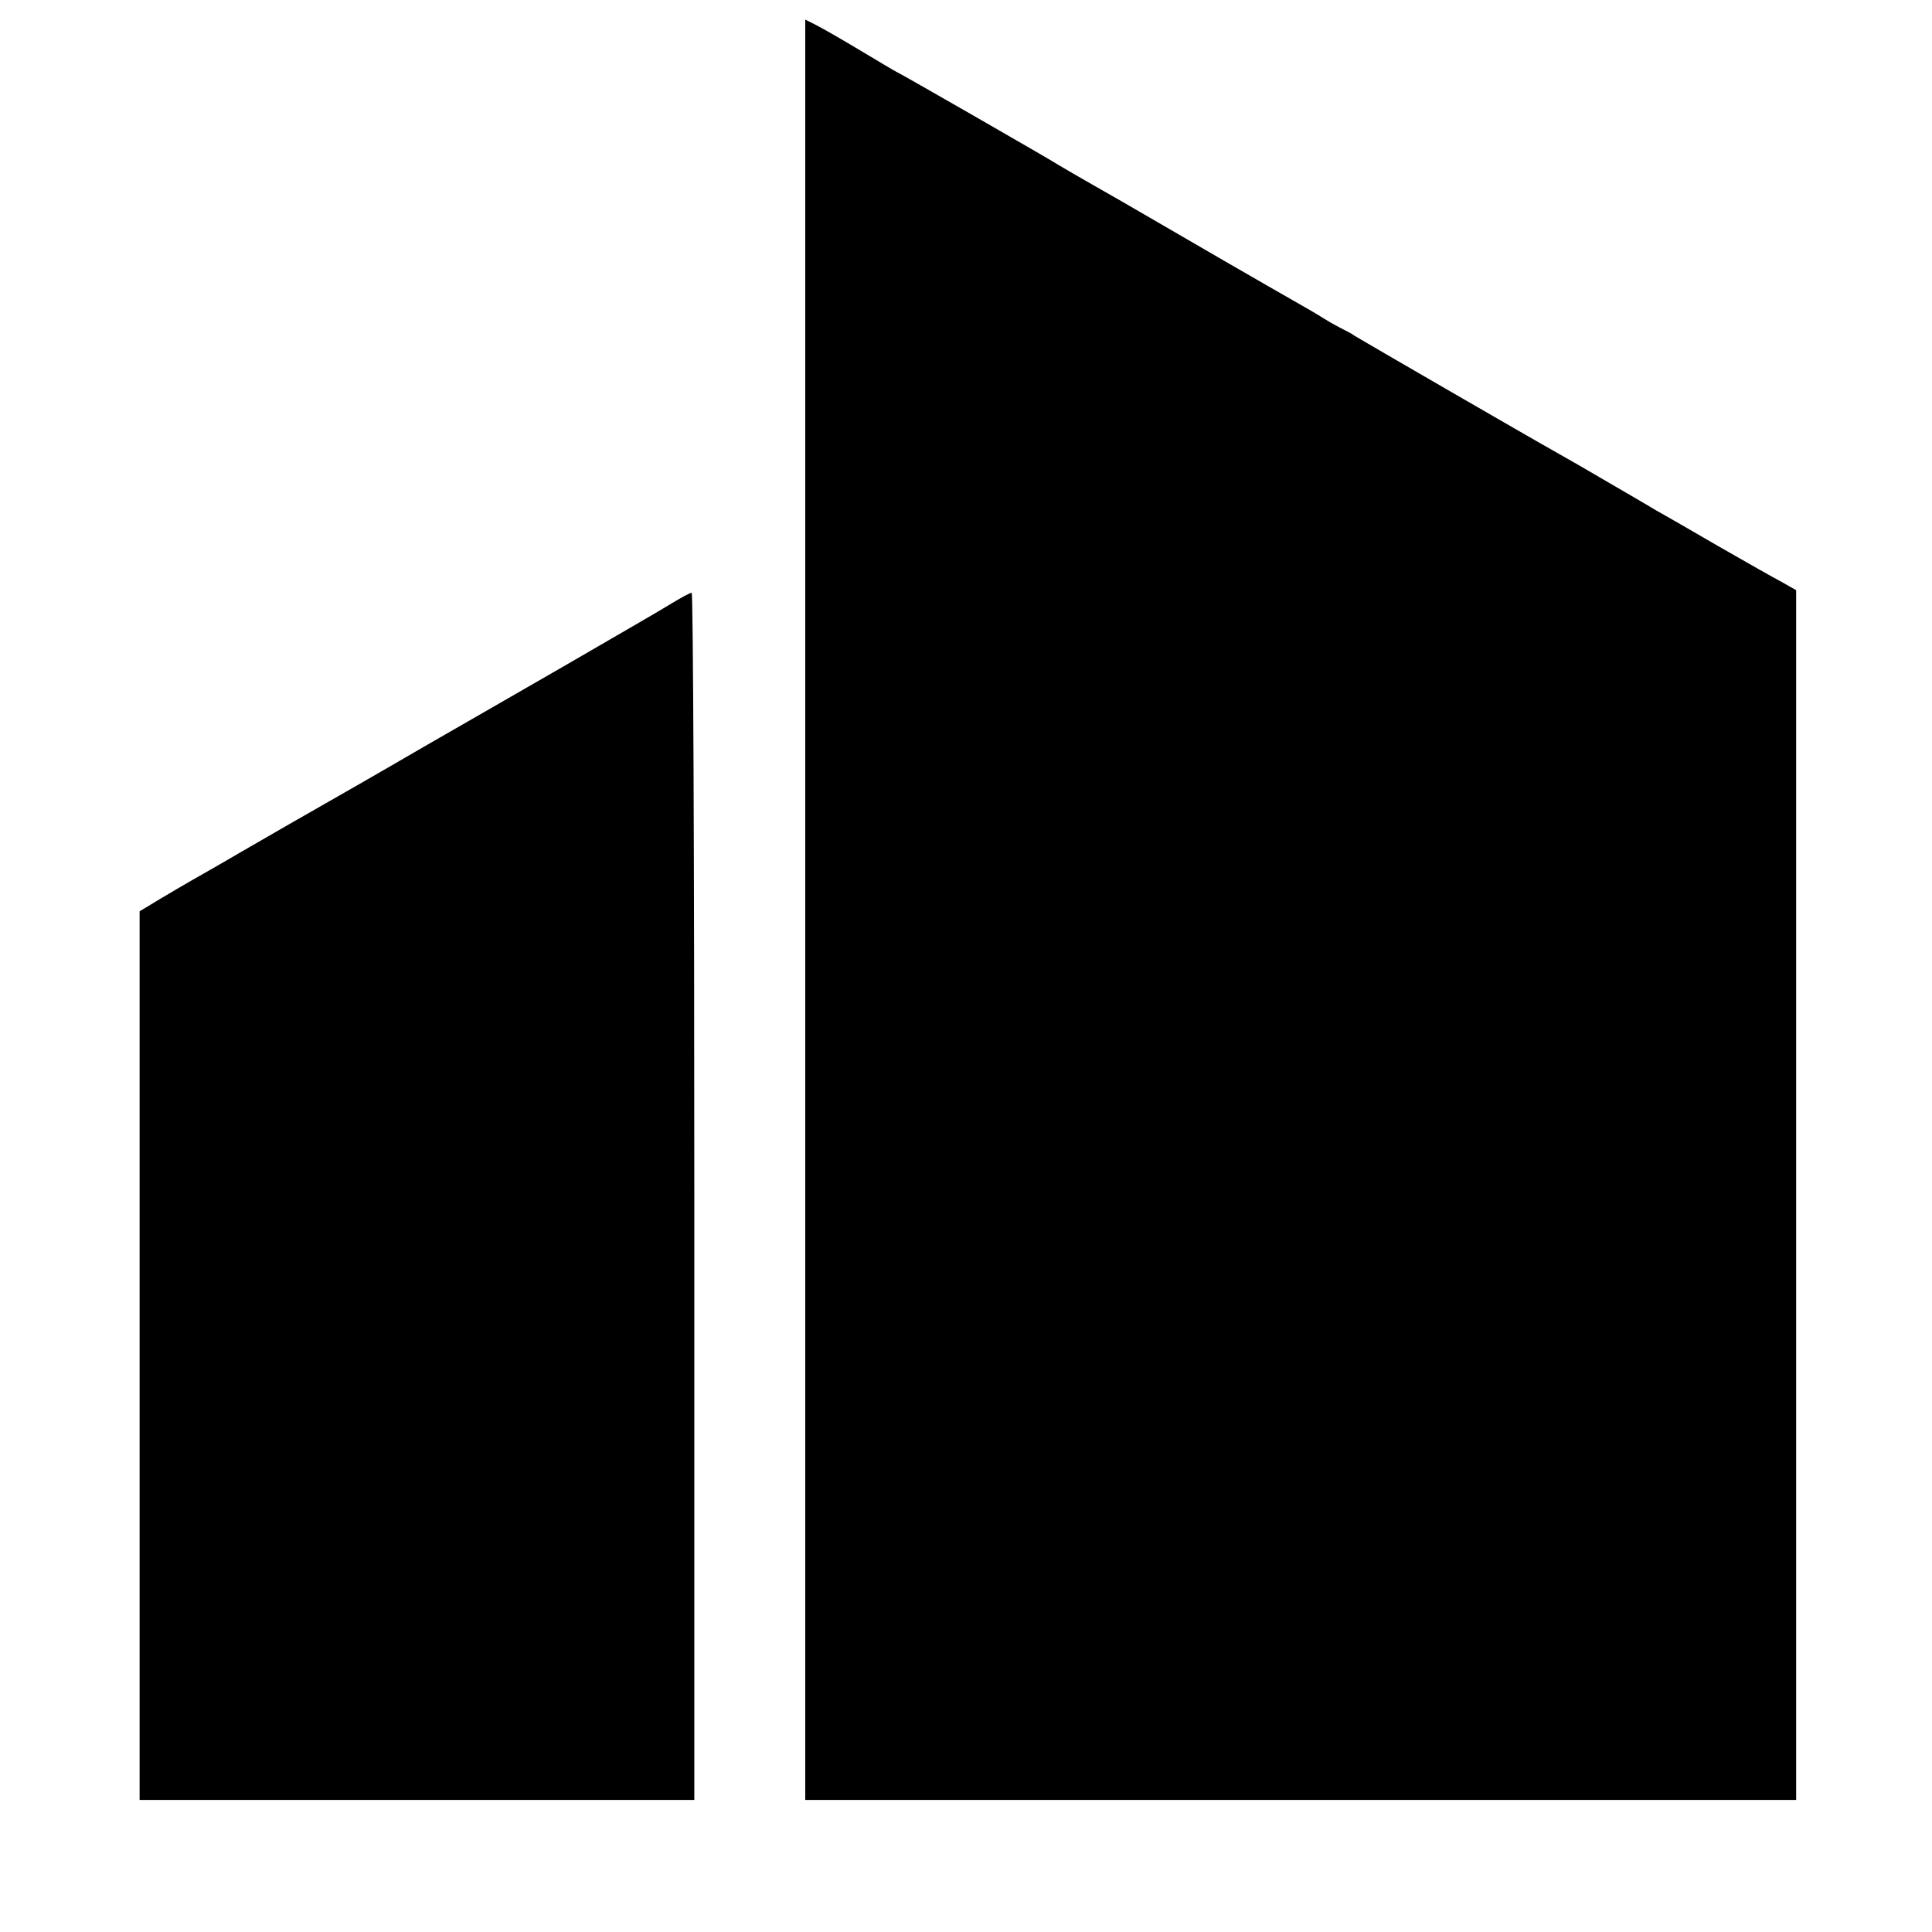
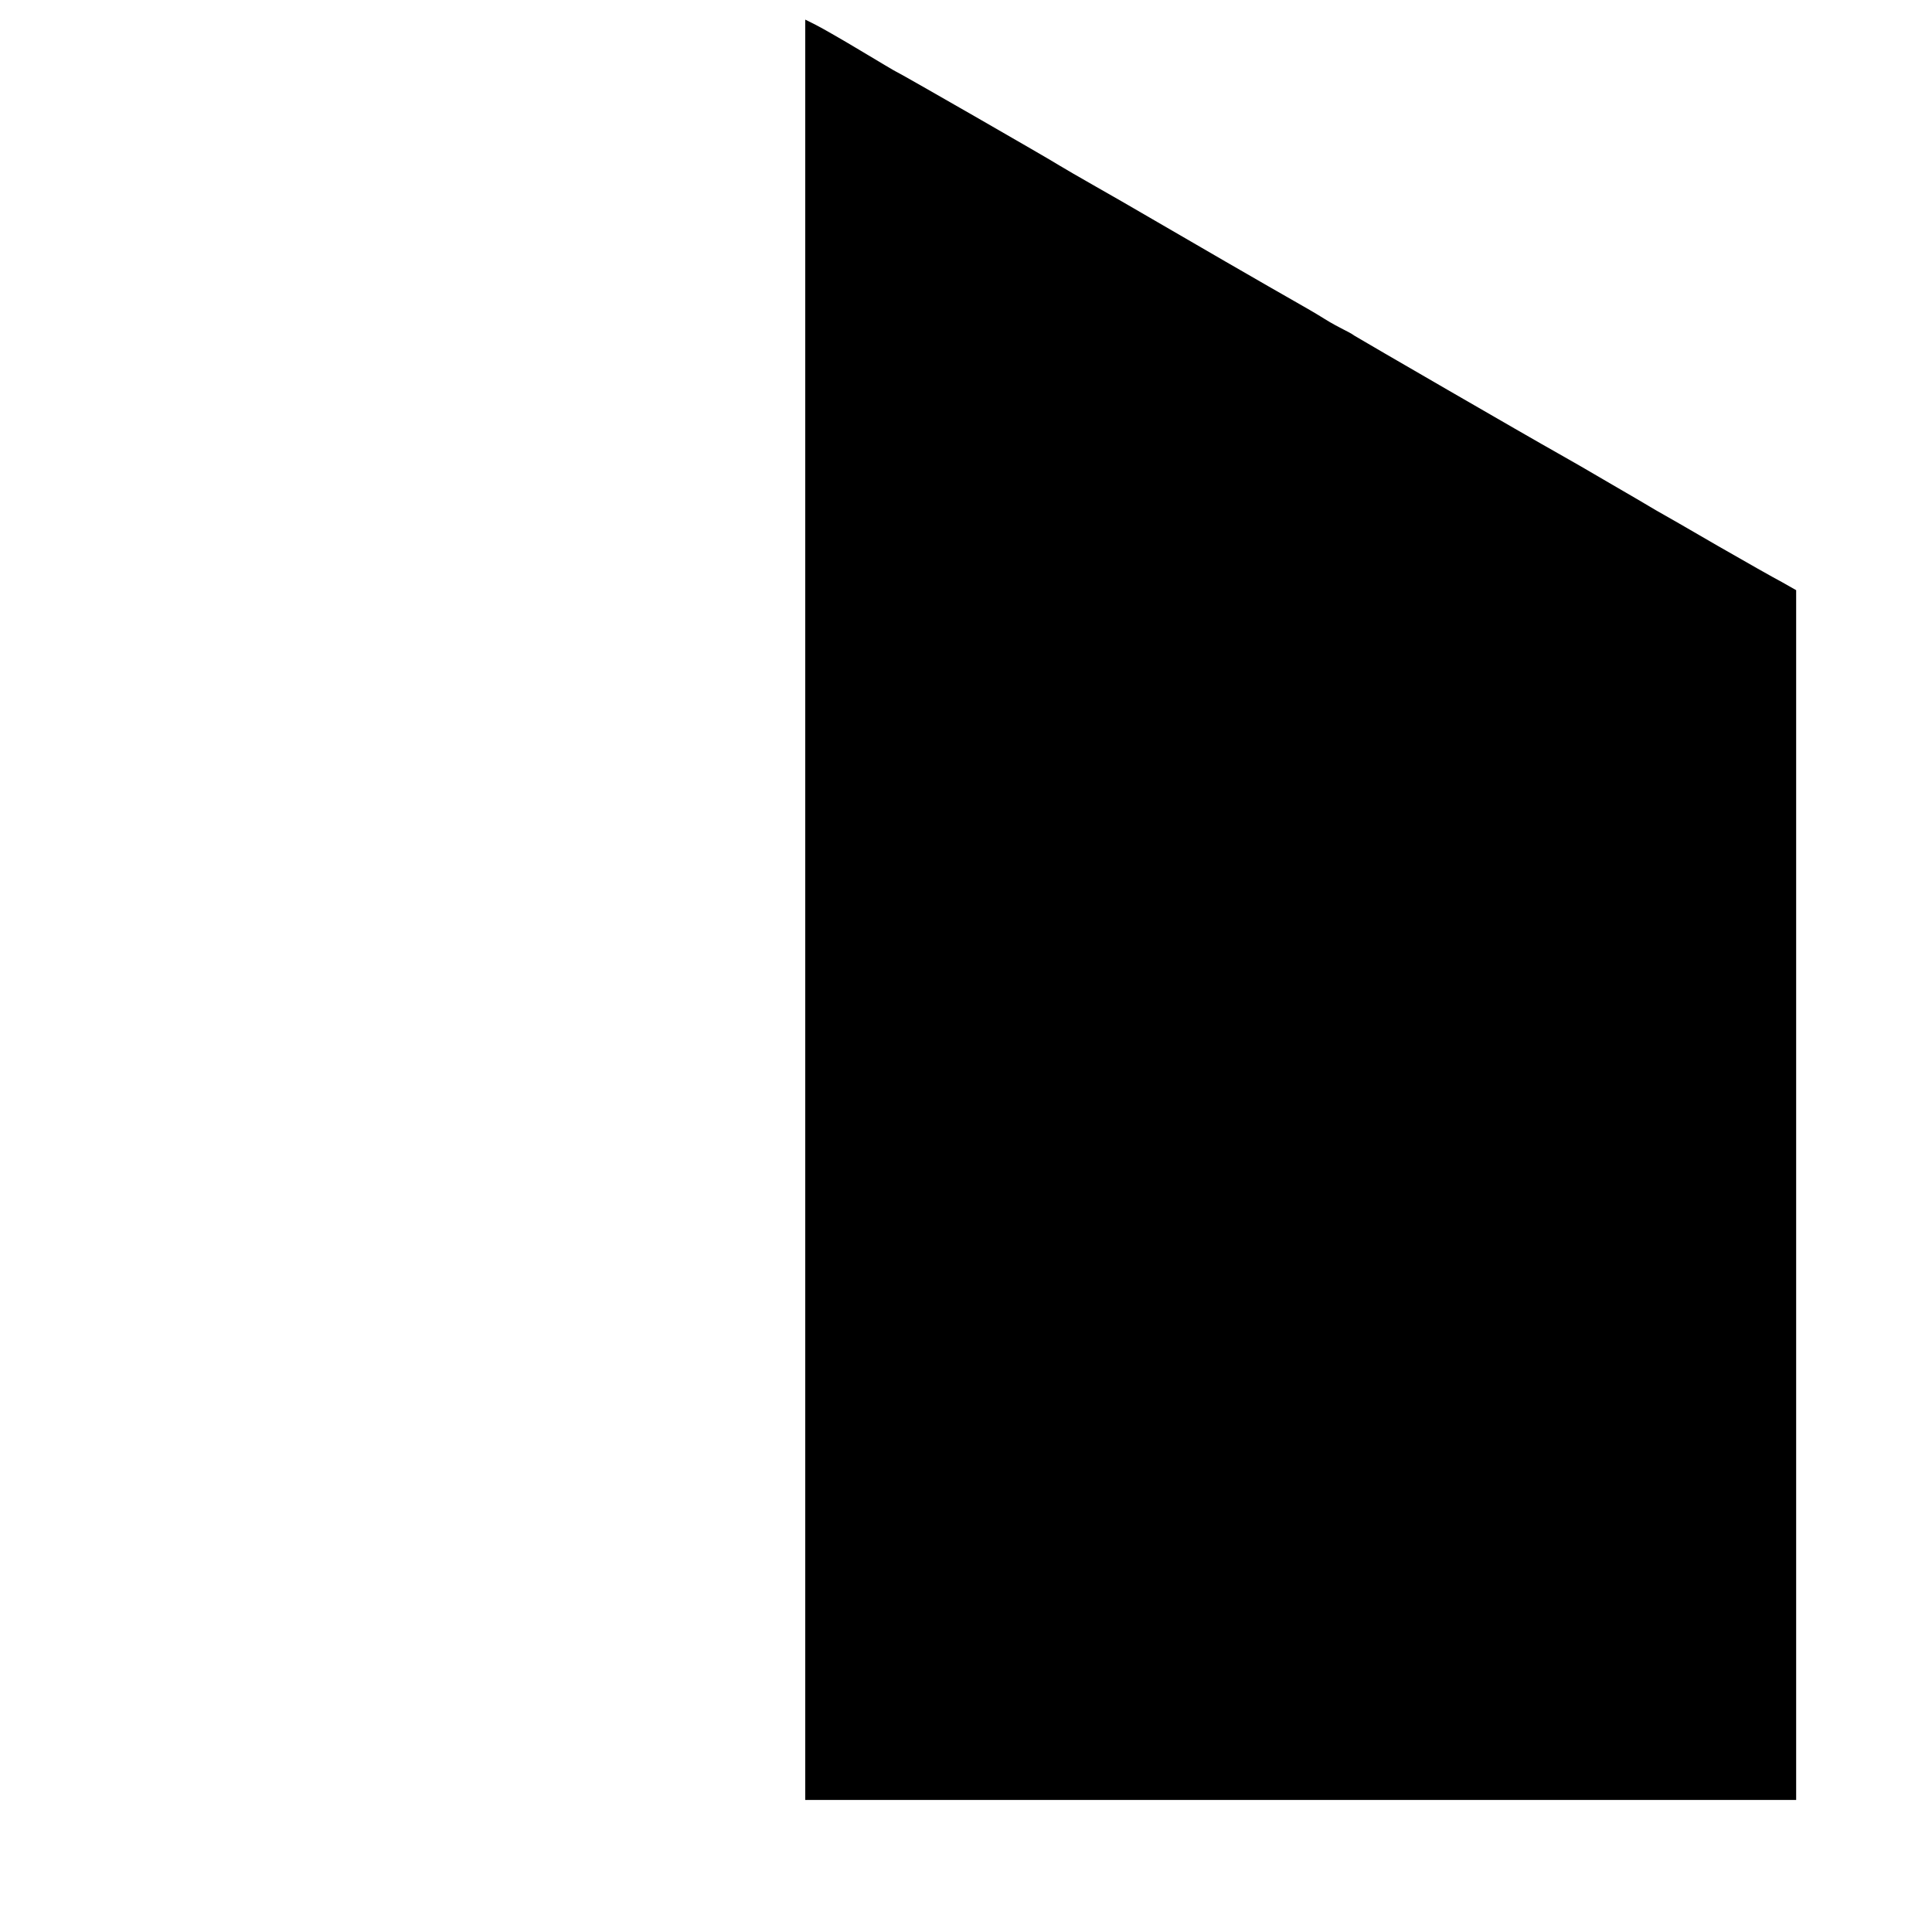
<svg xmlns="http://www.w3.org/2000/svg" version="1.0" width="512pt" height="512pt" viewBox="0 0 512 512" preserveAspectRatio="xMidYMid meet">
  <g transform="translate(0,512) scale(0.1,-0.1)" fill="#000000" stroke="none">
    <path d="M2134 2709 l0 -2359 1313 0 1313 0 0 1603 0 1603 -37 21 c-21 11 -97 54 -170 96 -72 42 -147 85 -165 95 -18 11 -73 43 -123 72 -49 29 -110 64 -135 78 -77 43 -524 302 -540 312 -8 6 -22 13 -30 17 -8 4 -31 16 -50 28 -19 12 -55 33 -80 47 -41 23 -311 179 -405 234 -22 13 -76 44 -120 69 -44 25 -87 50 -95 55 -28 18 -432 250 -435 250 -1 0 -43 25 -93 55 -50 30 -104 61 -120 69 l-28 14 0 -2359z" />
-     <path d="M1775 3518 c-27 -17 -156 -91 -285 -166 -129 -74 -293 -169 -365 -210 -115 -67 -237 -137 -360 -207 -22 -13 -80 -46 -130 -75 -49 -29 -106 -61 -125 -72 -19 -11 -59 -34 -87 -51 l-53 -32 0 -1177 0 -1178 735 0 735 0 0 1600 c0 880 -3 1600 -7 1599 -5 0 -30 -14 -58 -31z" />
  </g>
</svg>